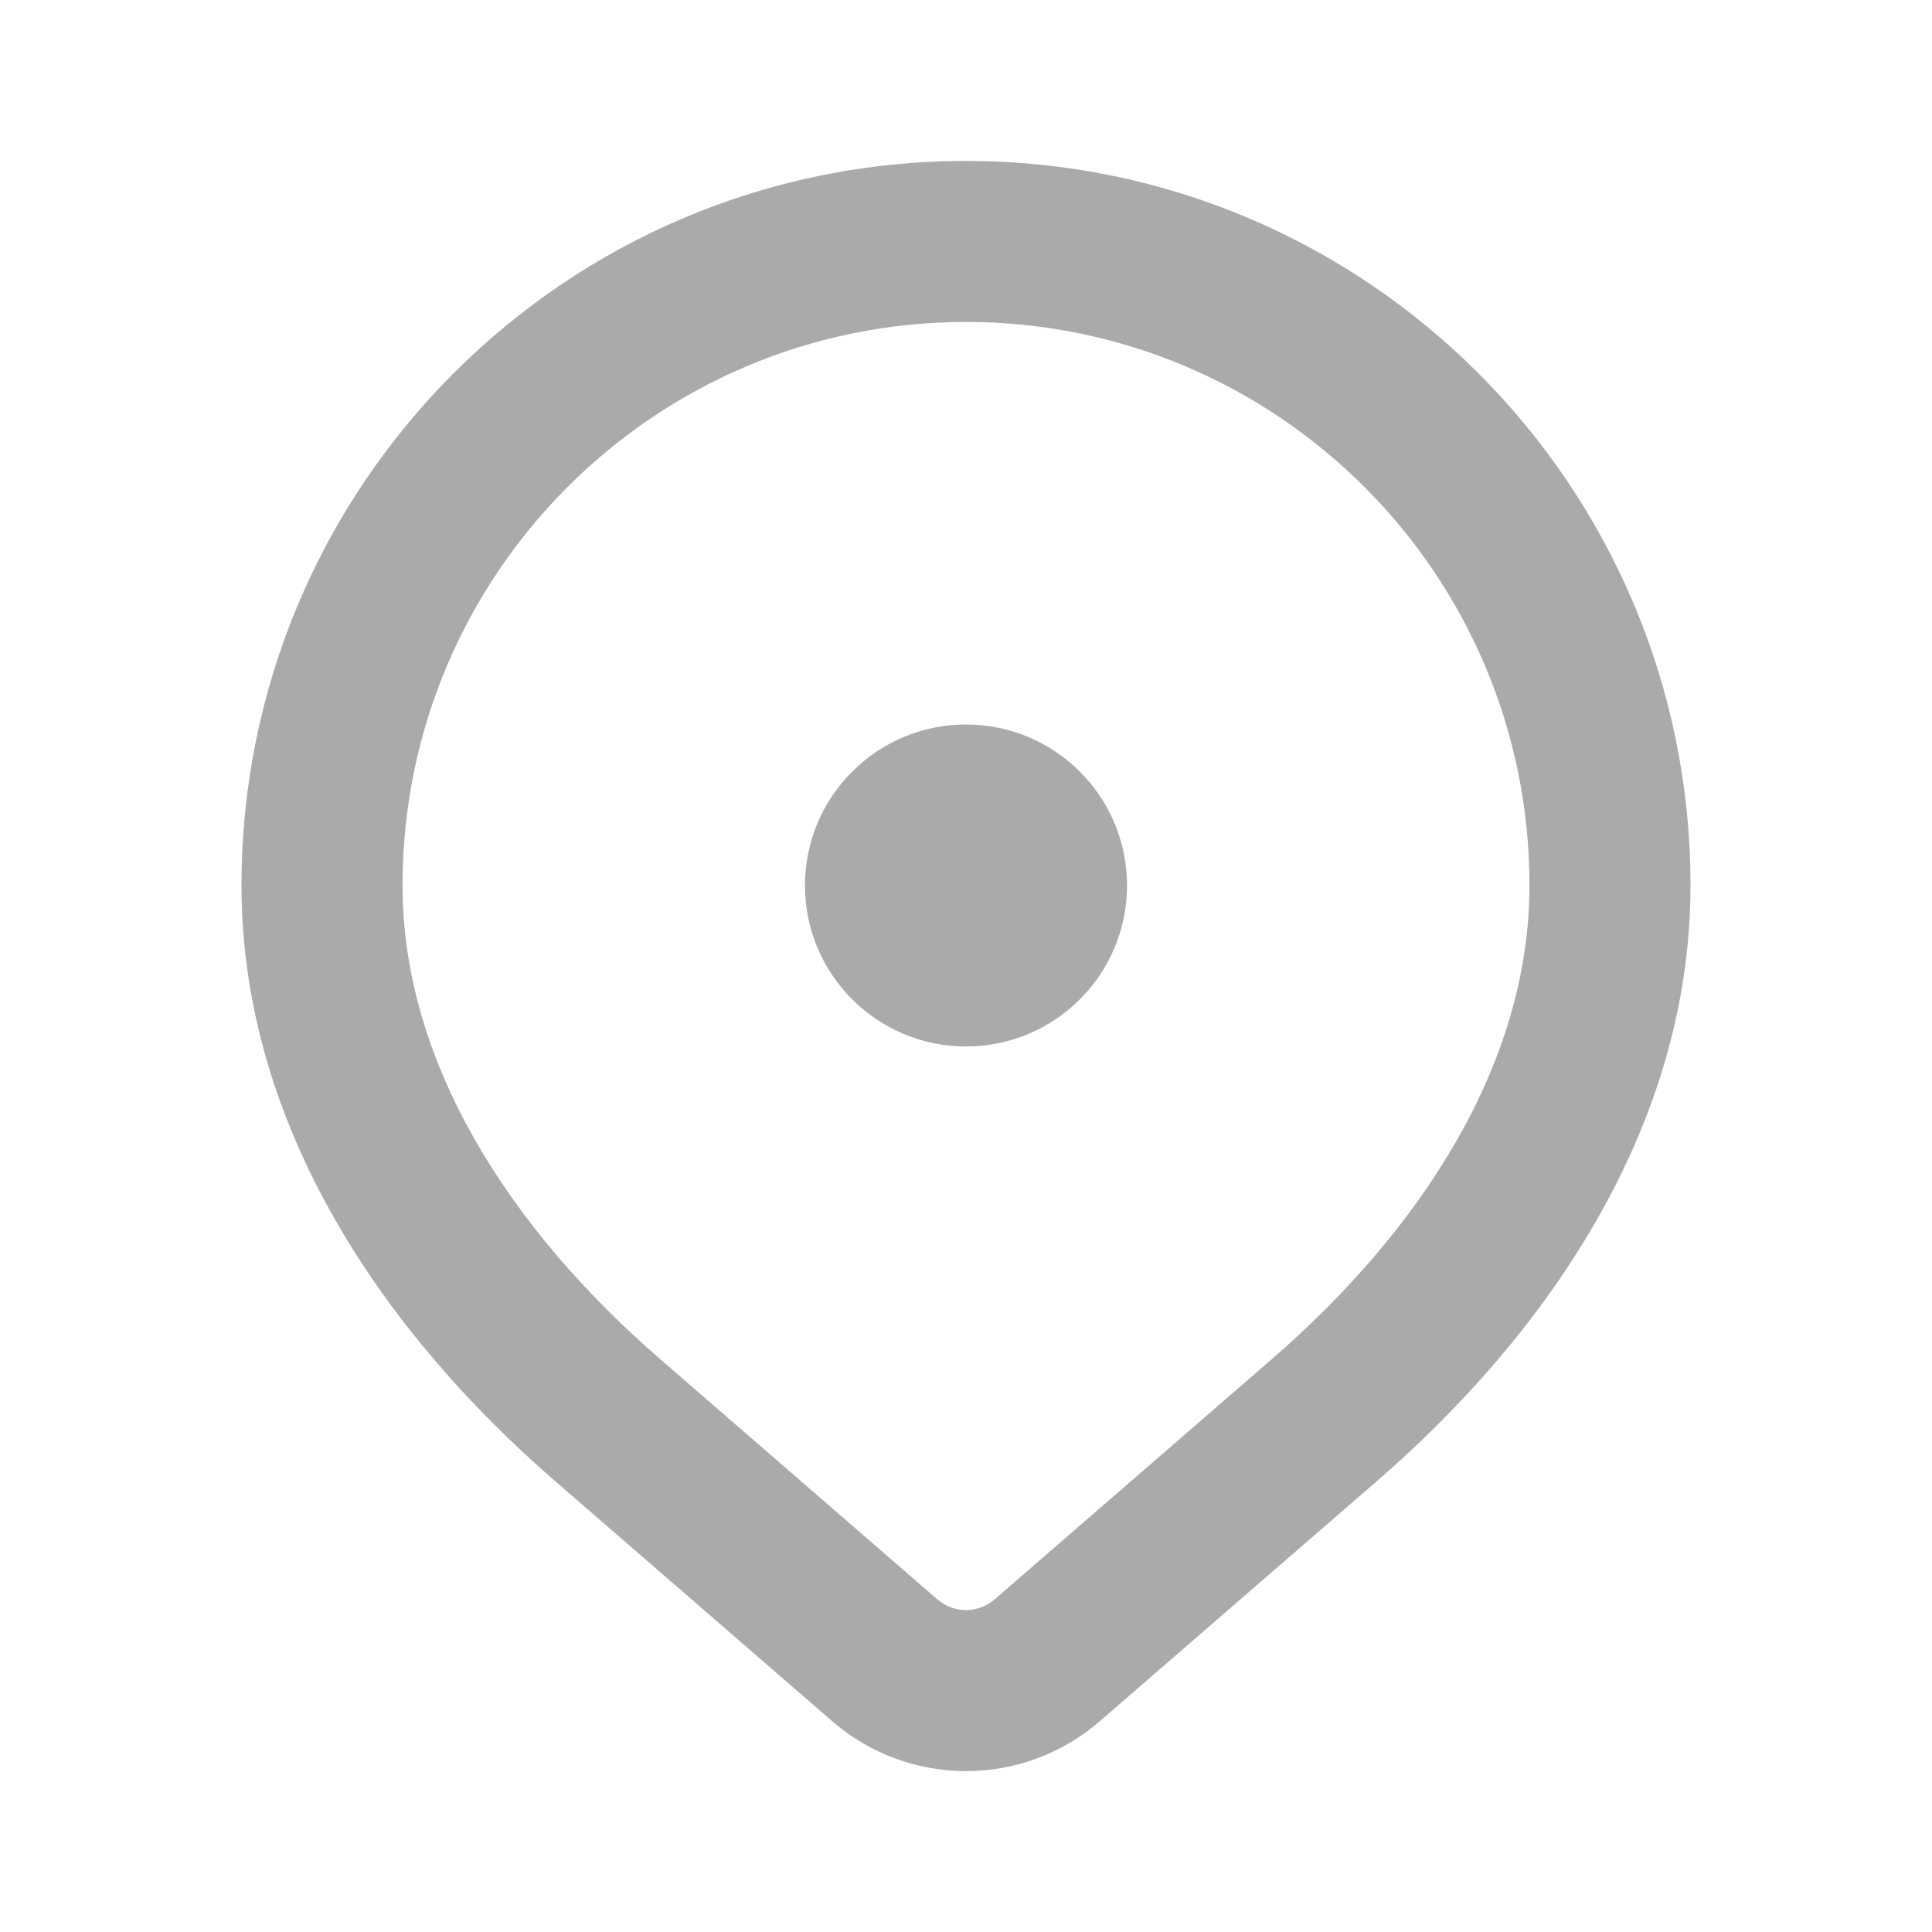
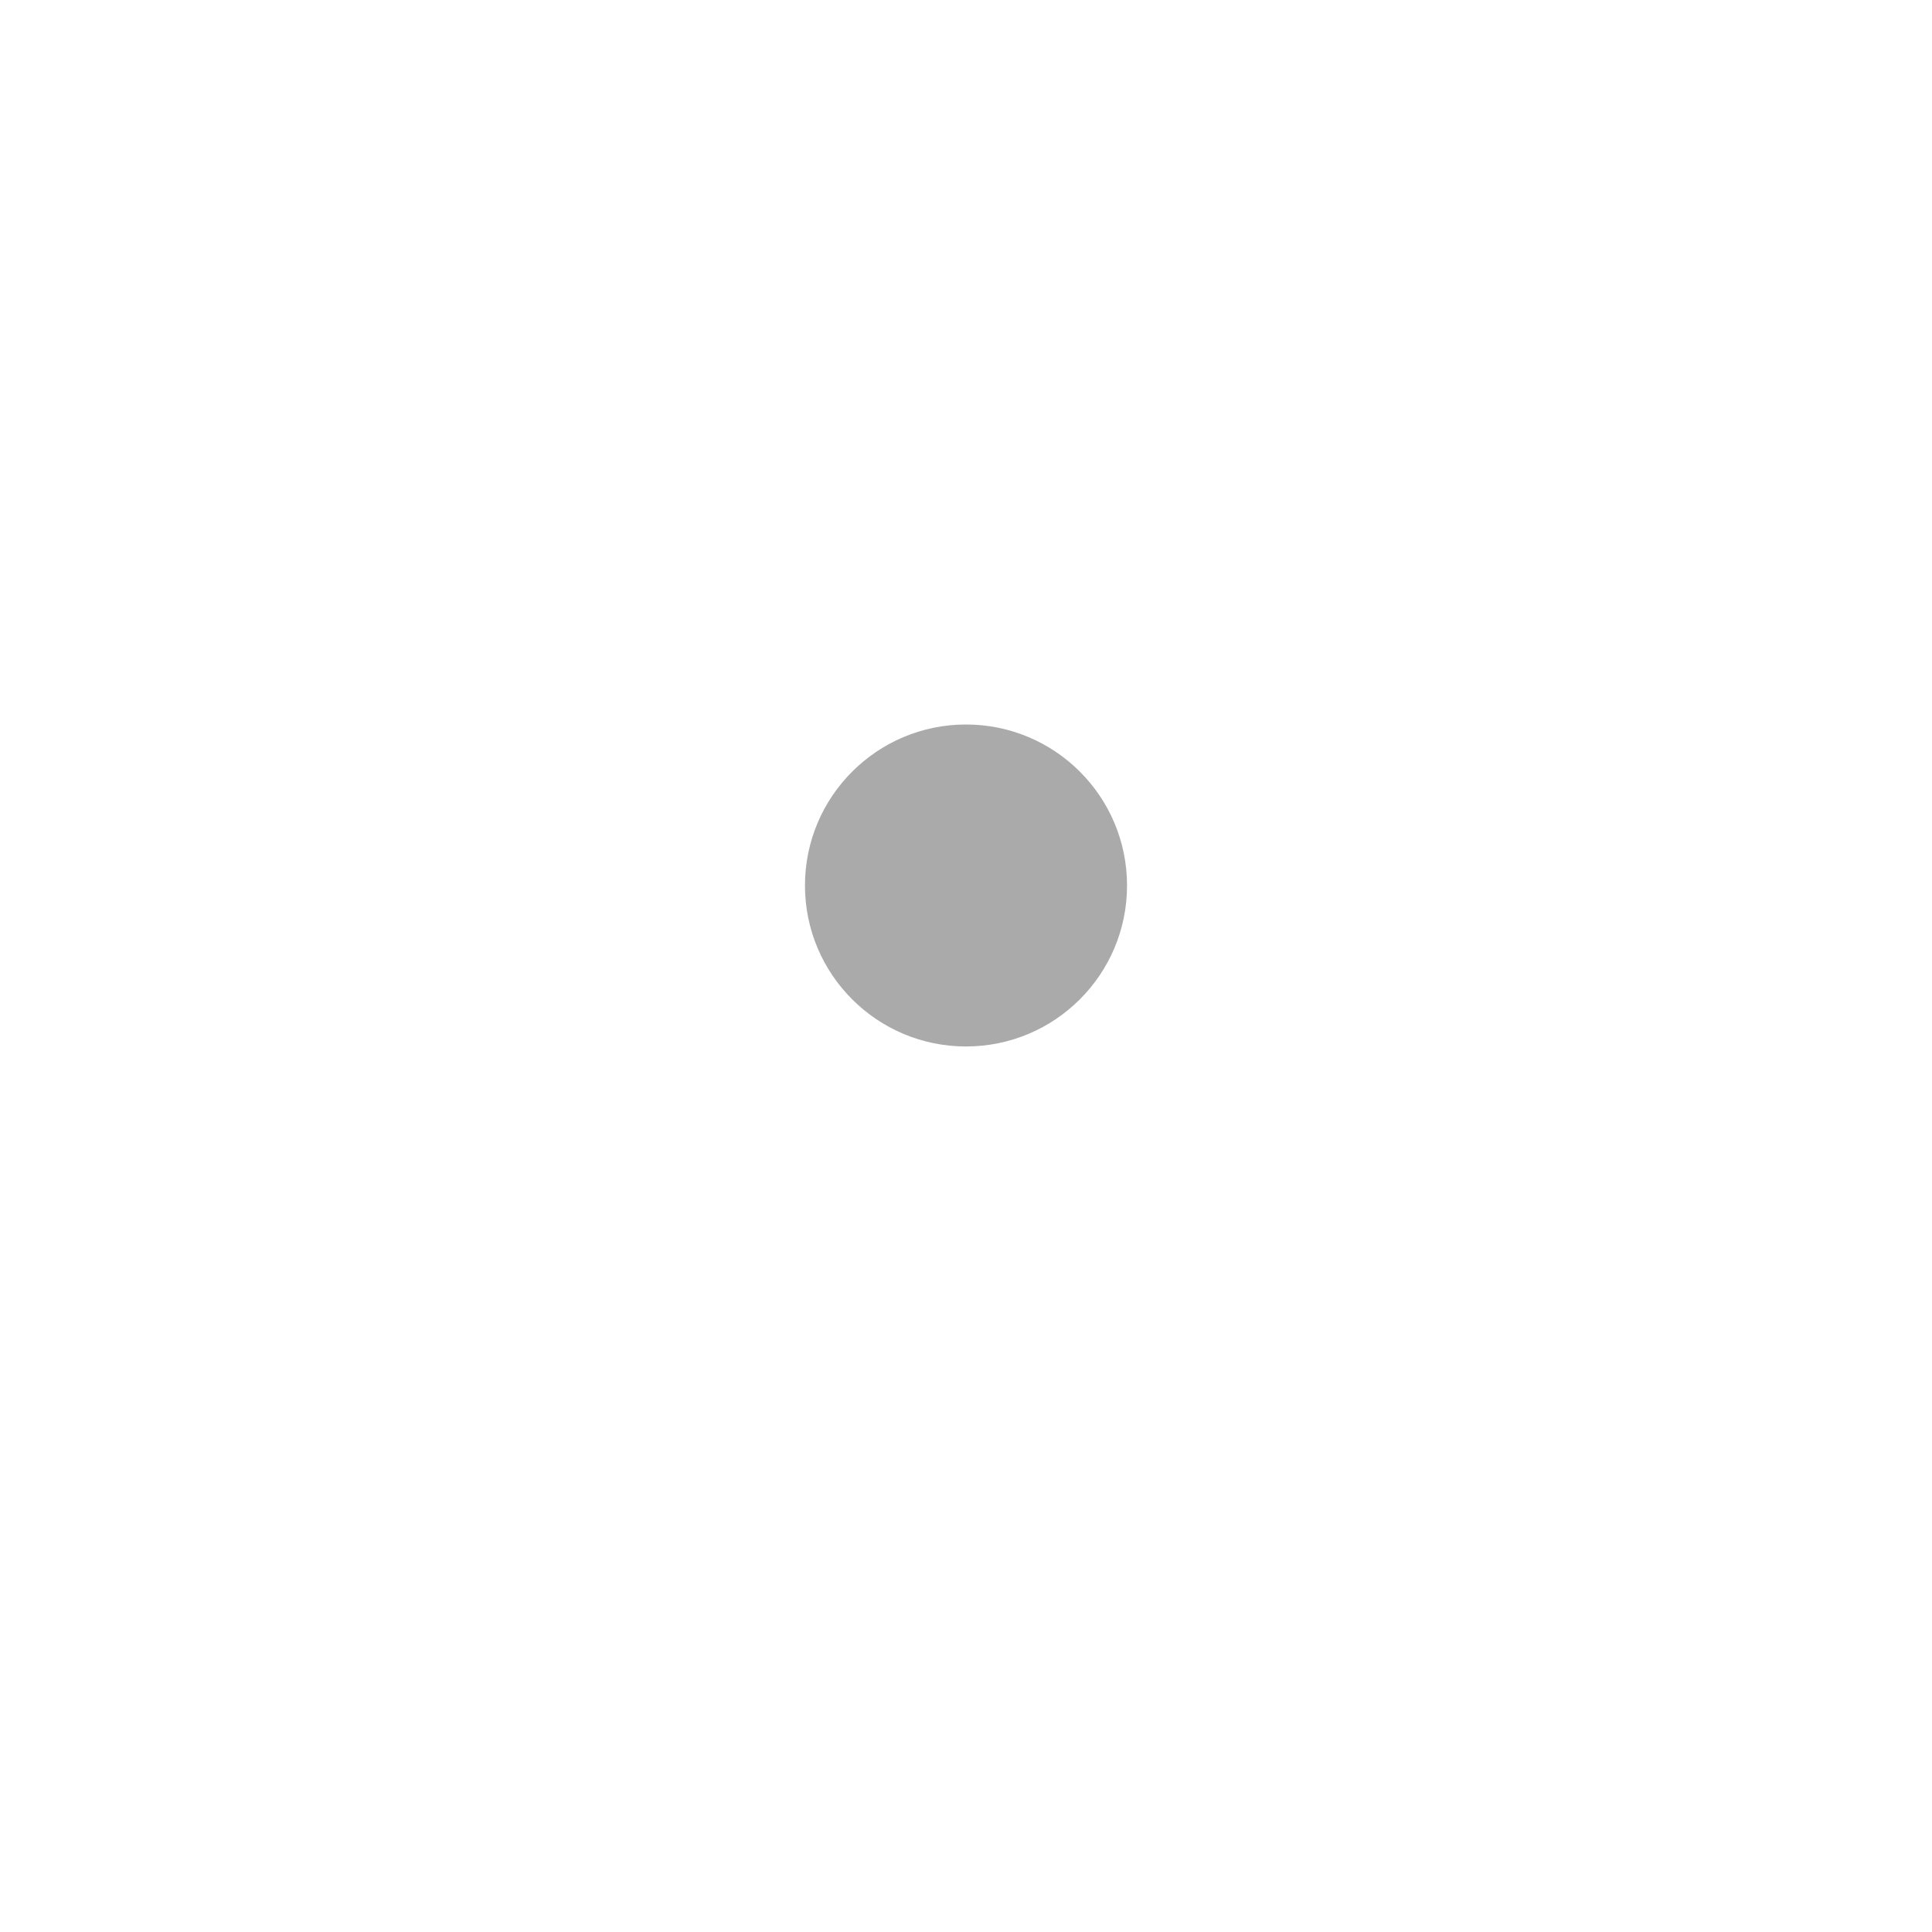
<svg xmlns="http://www.w3.org/2000/svg" width="20" height="20" viewBox="0 0 20 20" fill="none">
-   <path fill-rule="evenodd" clip-rule="evenodd" d="M10 3.333C6.778 3.333 4.167 5.944 4.167 9.166C4.167 11.004 5.28 12.723 6.837 14.072L9.705 16.558C9.874 16.704 10.126 16.704 10.295 16.558L13.163 14.072C14.72 12.723 15.833 11.004 15.833 9.166C15.833 5.944 13.222 3.333 10 3.333ZM2.5 9.166C2.5 5.024 5.858 1.666 10 1.666C14.142 1.666 17.5 5.024 17.5 9.166C17.5 11.688 15.992 13.826 14.254 15.332L11.386 17.817C10.591 18.507 9.409 18.507 8.614 17.817L5.746 15.332C4.008 13.826 2.5 11.688 2.5 9.166Z" fill="#AAAAAA" />
  <path d="M11.667 9.167C11.667 10.087 10.921 10.833 10 10.833C9.08 10.833 8.333 10.087 8.333 9.167C8.333 8.246 9.08 7.5 10 7.5C10.921 7.5 11.667 8.246 11.667 9.167Z" fill="#AAAAAA" />
</svg>